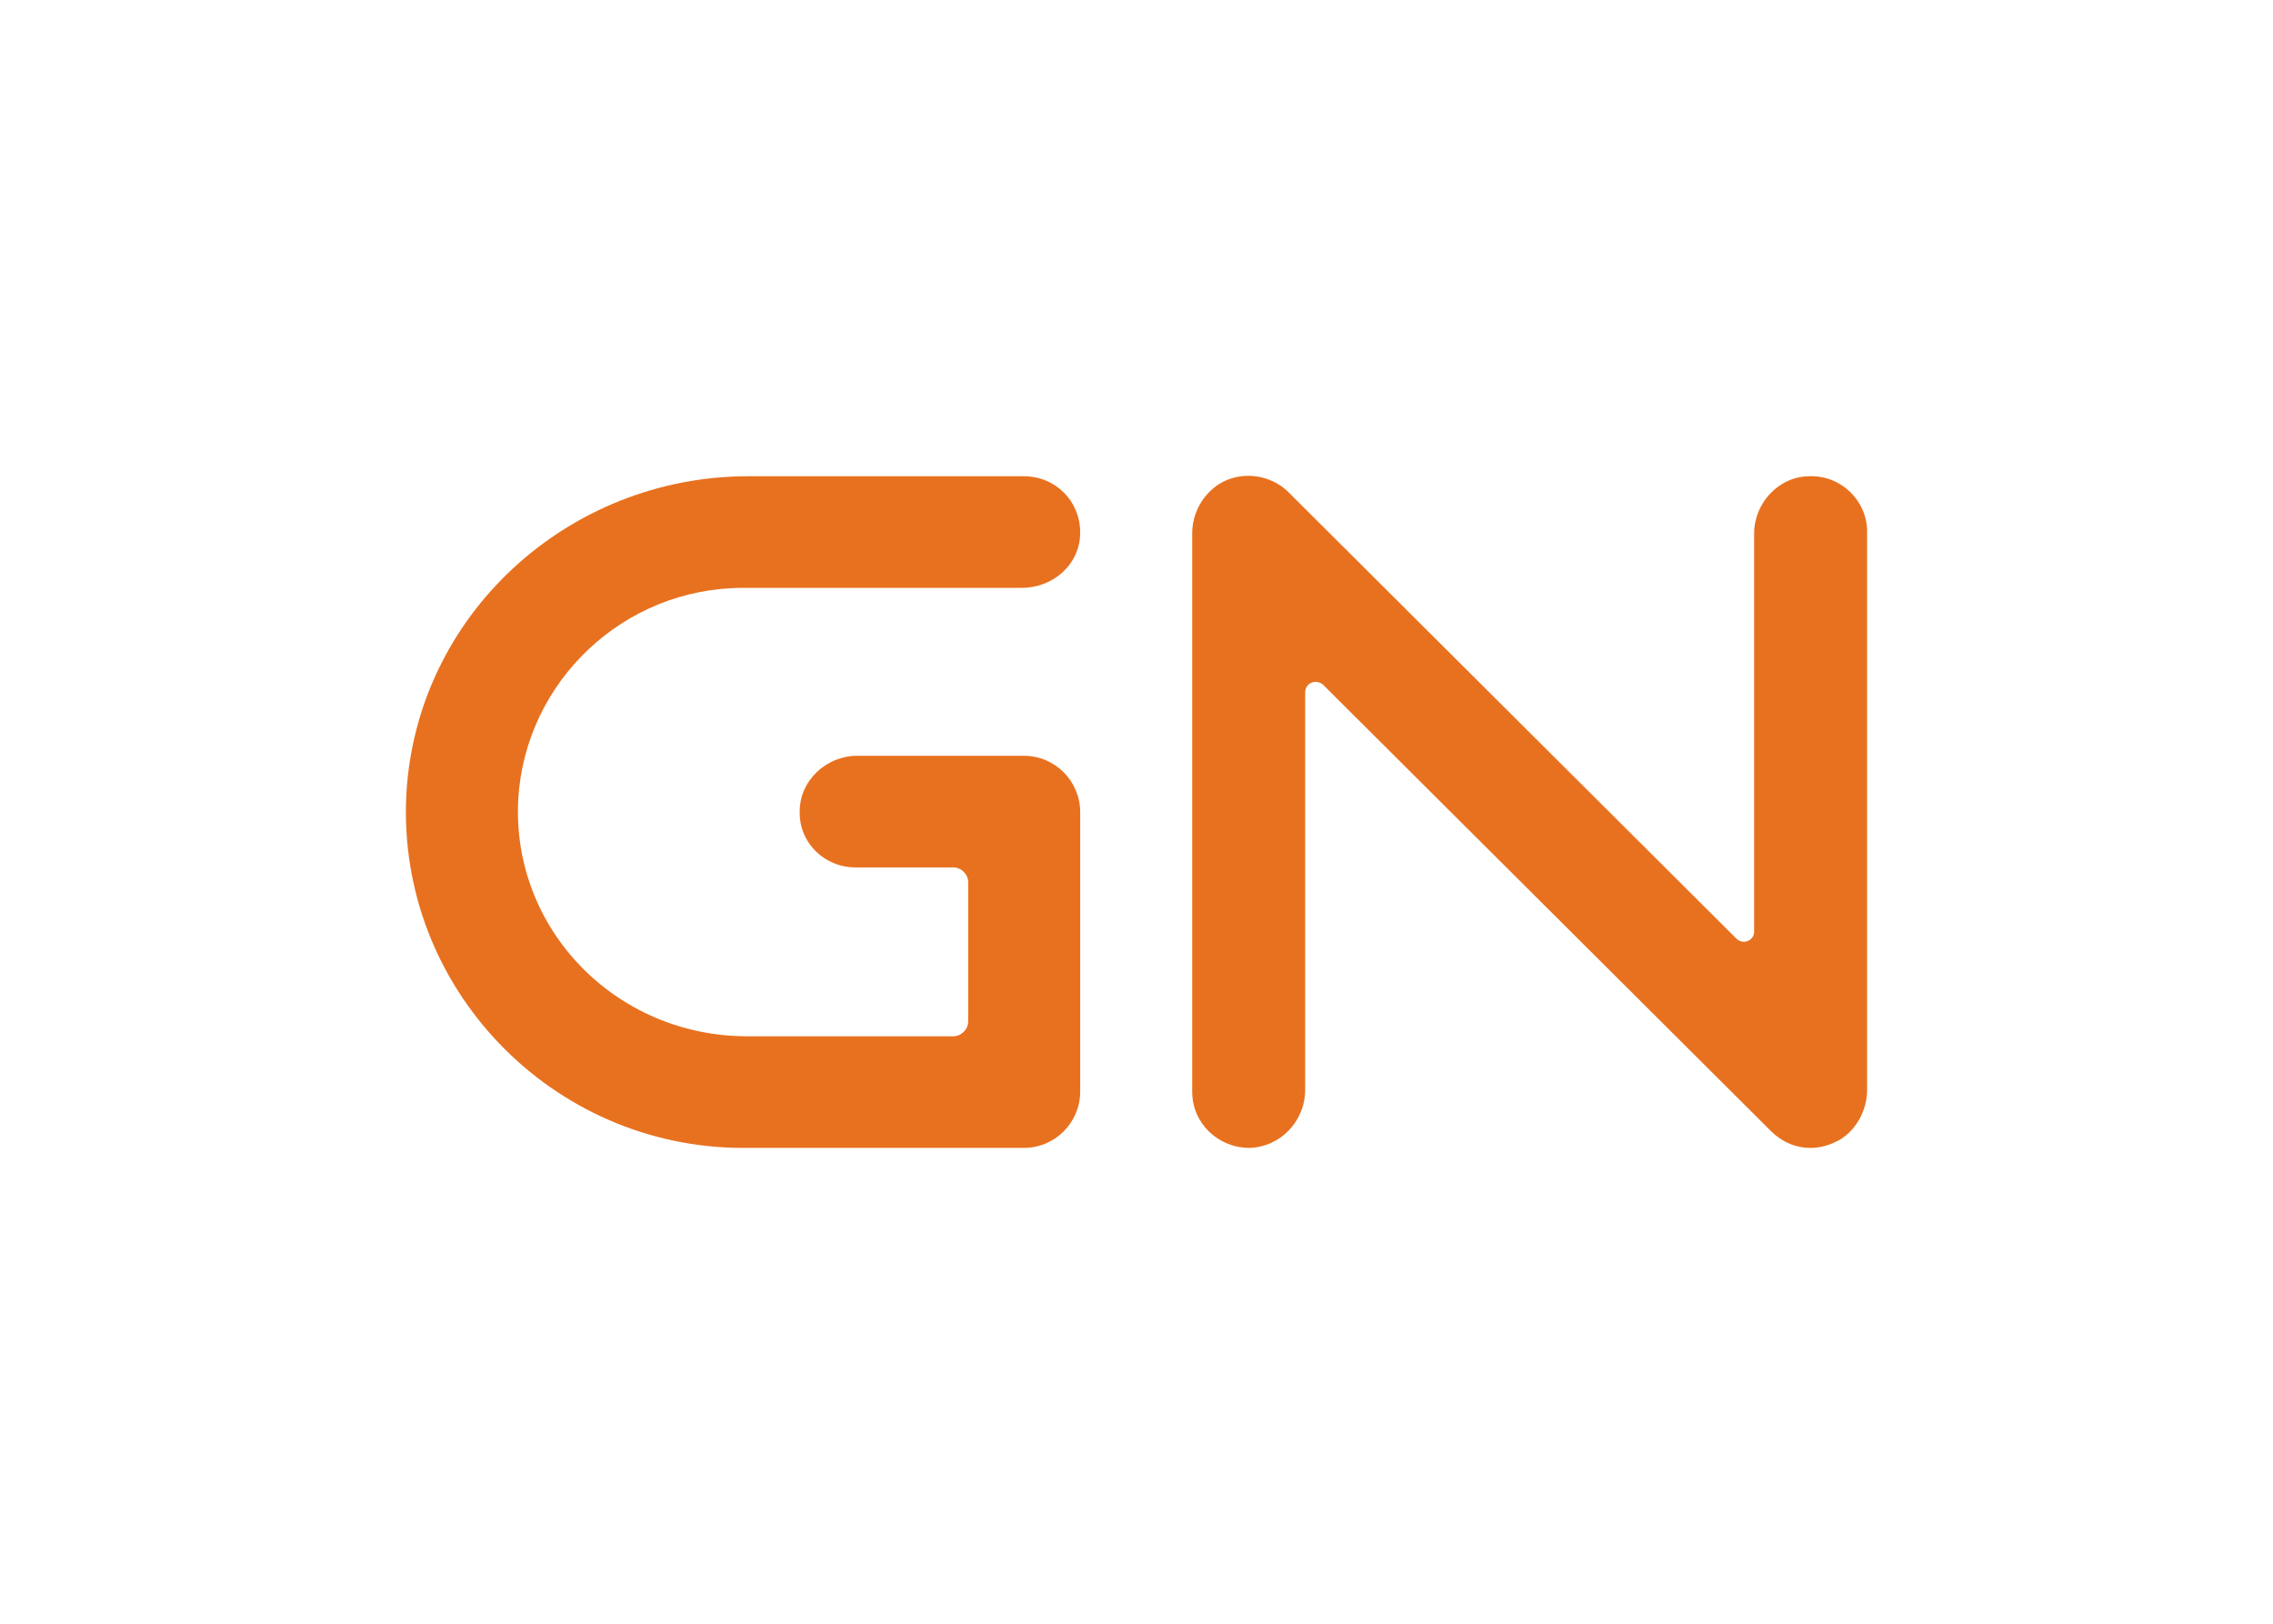
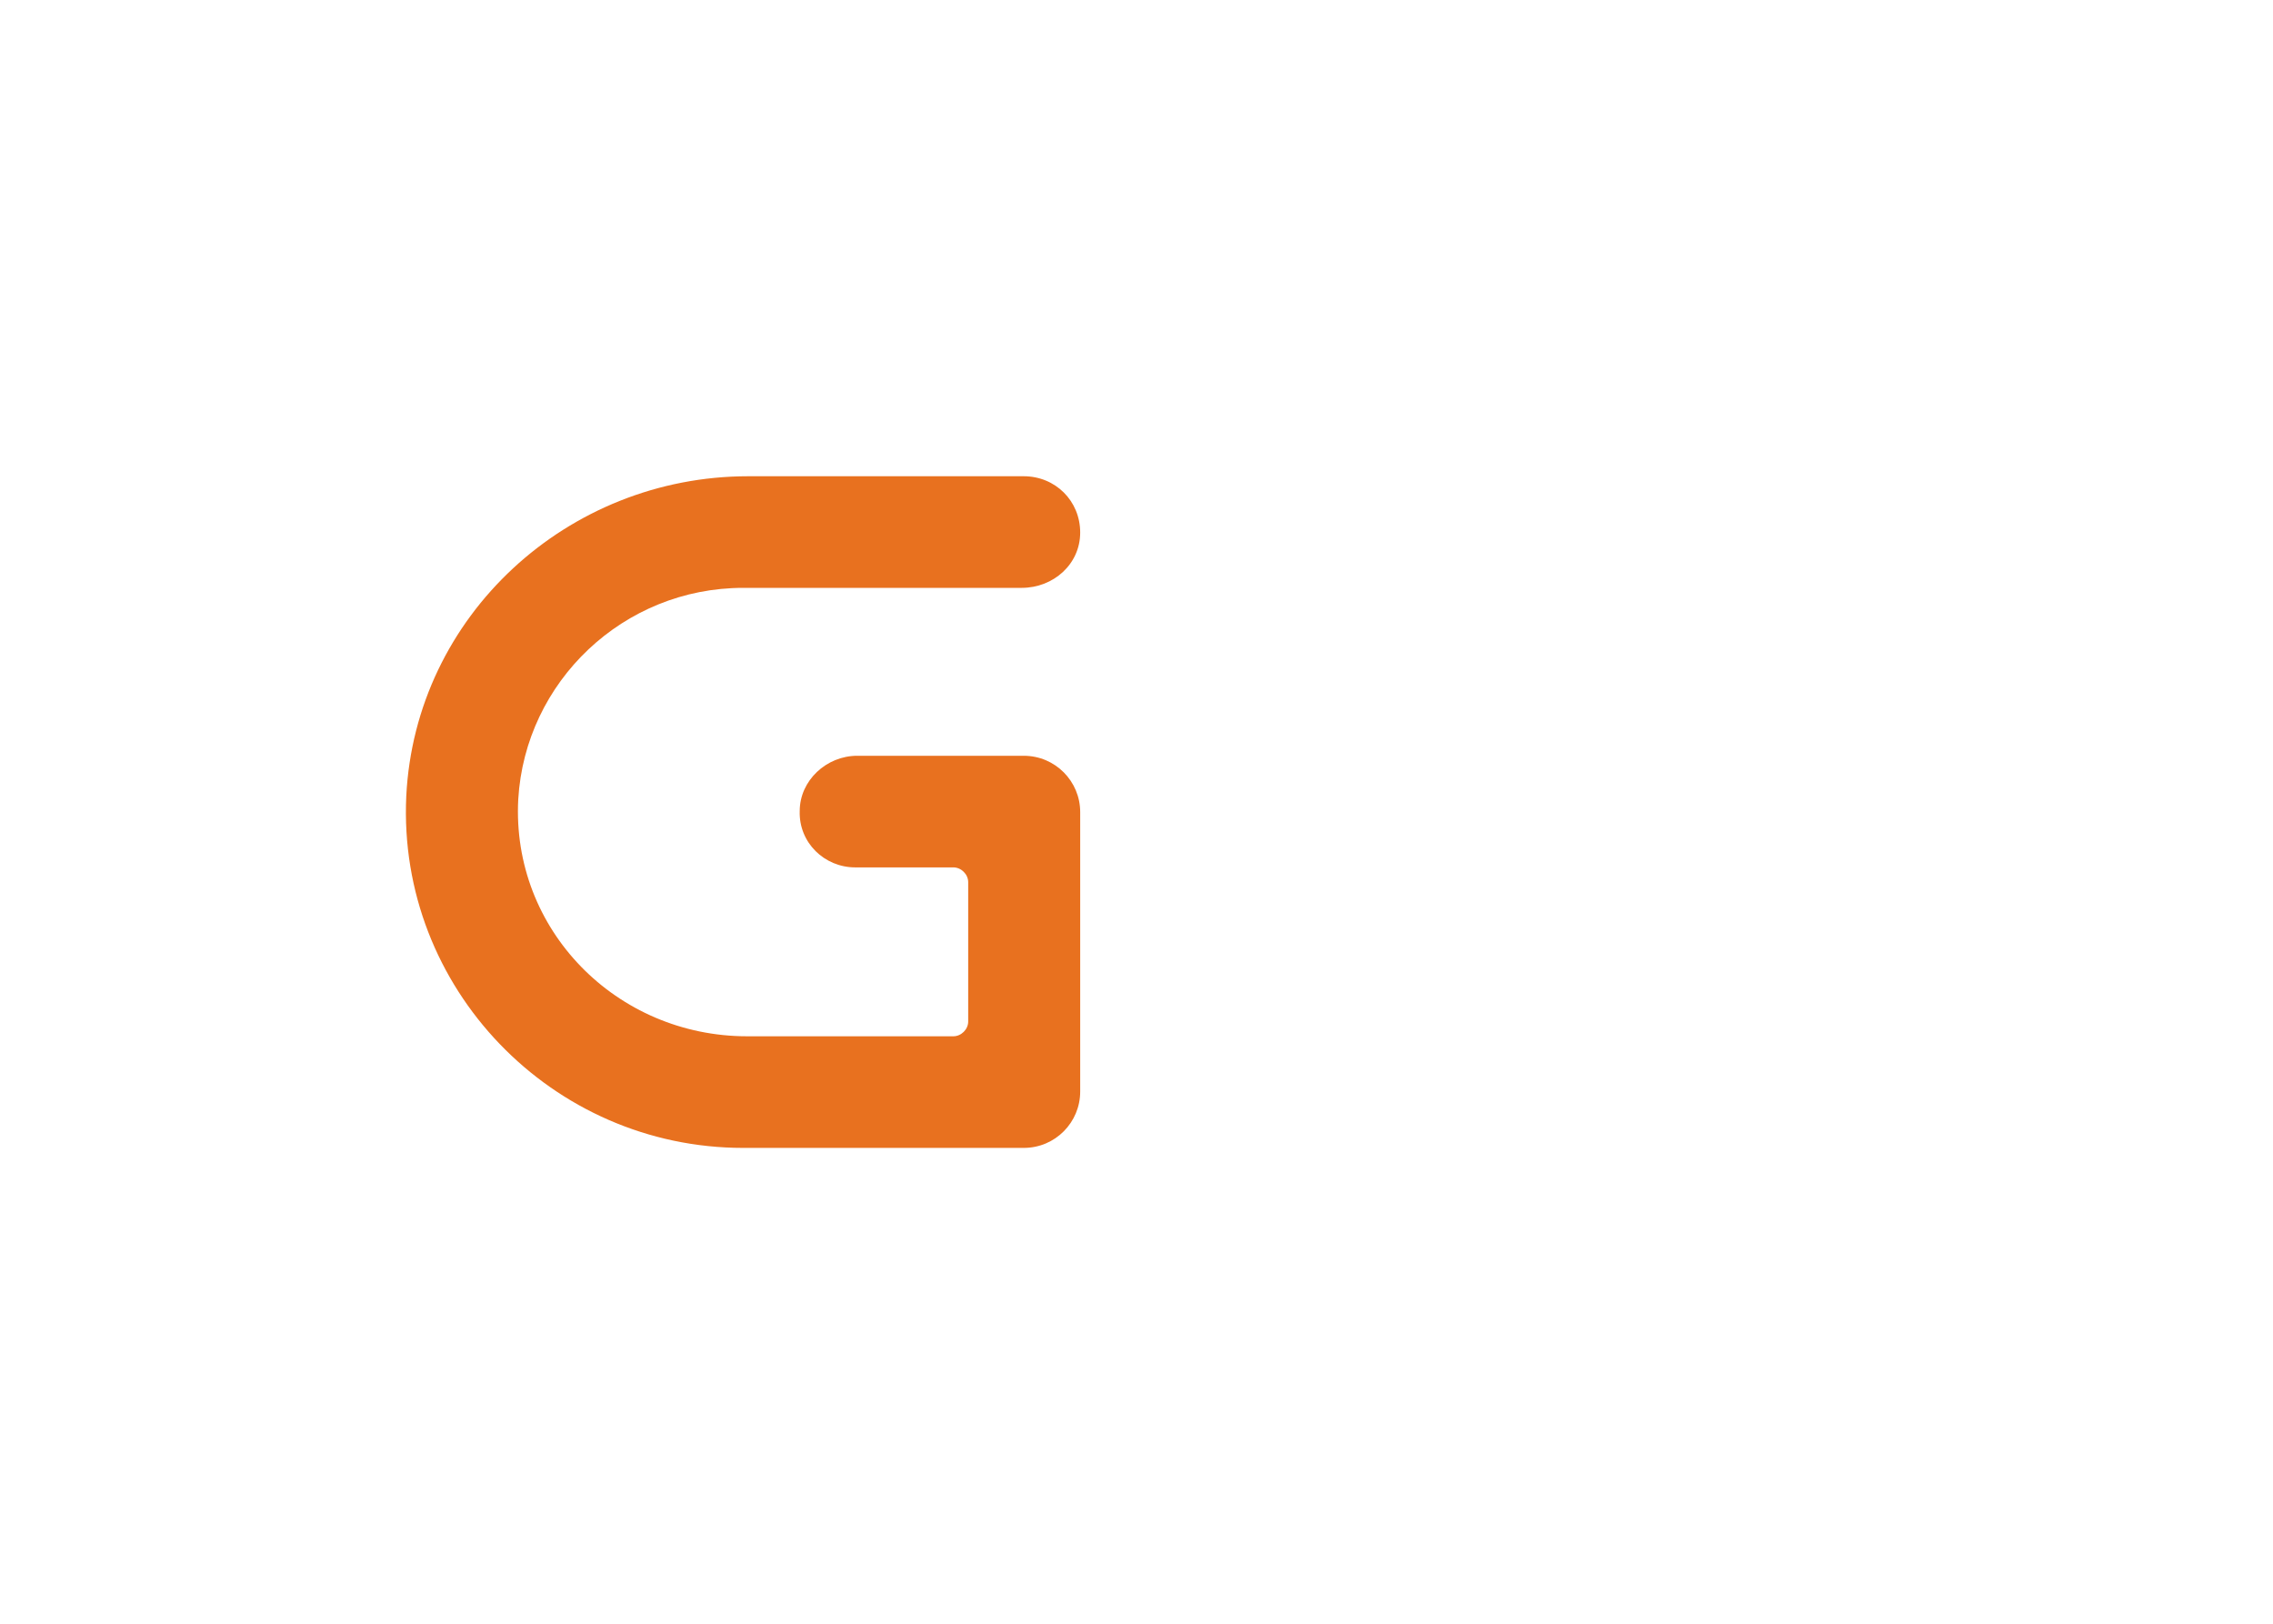
<svg xmlns="http://www.w3.org/2000/svg" clip-rule="evenodd" fill-rule="evenodd" stroke-linejoin="round" stroke-miterlimit="2" viewBox="0 0 560 400">
  <g fill="#e8711f" fill-rule="nonzero">
-     <path d="m446.082 282.78c-3.662 0-7.081-1.459-9.767-4.136l-110.365-109.982c-1.71-1.46-4.395-.487-4.395 1.947v97.815c0 7.787-6.105 14.113-13.674 14.356-7.814 0-14.162-6.083-14.162-13.869v-137.477c0-4.867 2.442-9.49 6.593-12.167 5.371-3.406 12.697-2.433 17.092 1.947l110.365 109.982c1.71 1.703 4.395.487 4.395-1.703v-98.059c0-7.543 6.105-14.113 13.674-14.113 7.814-.243 14.162 6.083 14.162 13.626v137.477c0 5.11-2.686 9.977-6.837 12.41-2.197 1.217-4.639 1.946-7.081 1.946" />
    <path d="m252.21 186.182h-41.021c-7.57 0-14.162 6.083-14.162 13.626-.244 7.786 6.104 13.869 13.673 13.869h24.173c1.954 0 3.663 1.704 3.663 3.65v34.309c0 1.946-1.709 3.649-3.663 3.649h-50.787c-32.231 0-58.113-26.278-56.404-58.397 1.709-28.955 25.882-52.071 55.427-52.071h68.612c7.814 0 14.406-5.84 14.406-13.626 0-7.787-6.104-13.87-13.917-13.87h-67.88c-44.439 0-82.042 34.309-84.239 78.837-2.198 47.205 35.893 86.623 83.018 86.623h69.101c7.813 0 13.917-6.326 13.917-13.87v-68.86c0-7.543-6.104-13.869-13.917-13.869" />
  </g>
</svg>